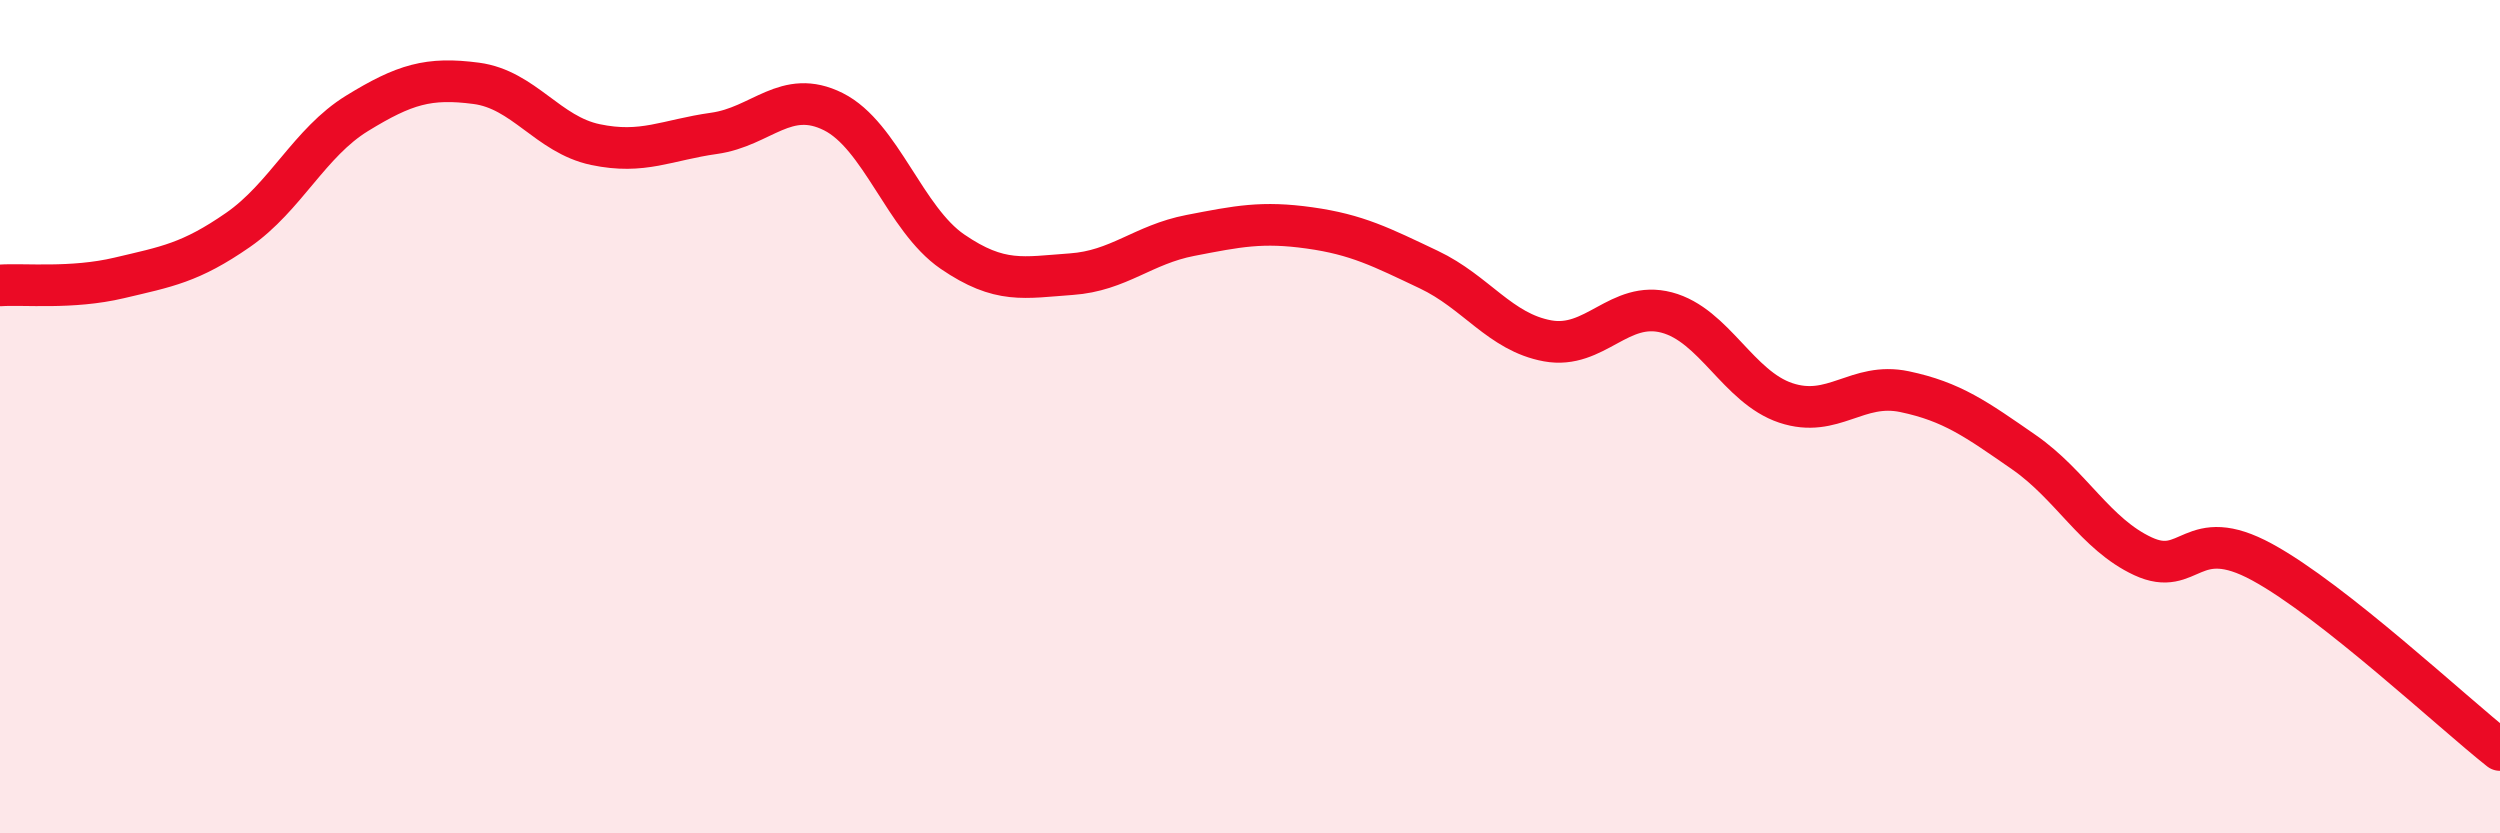
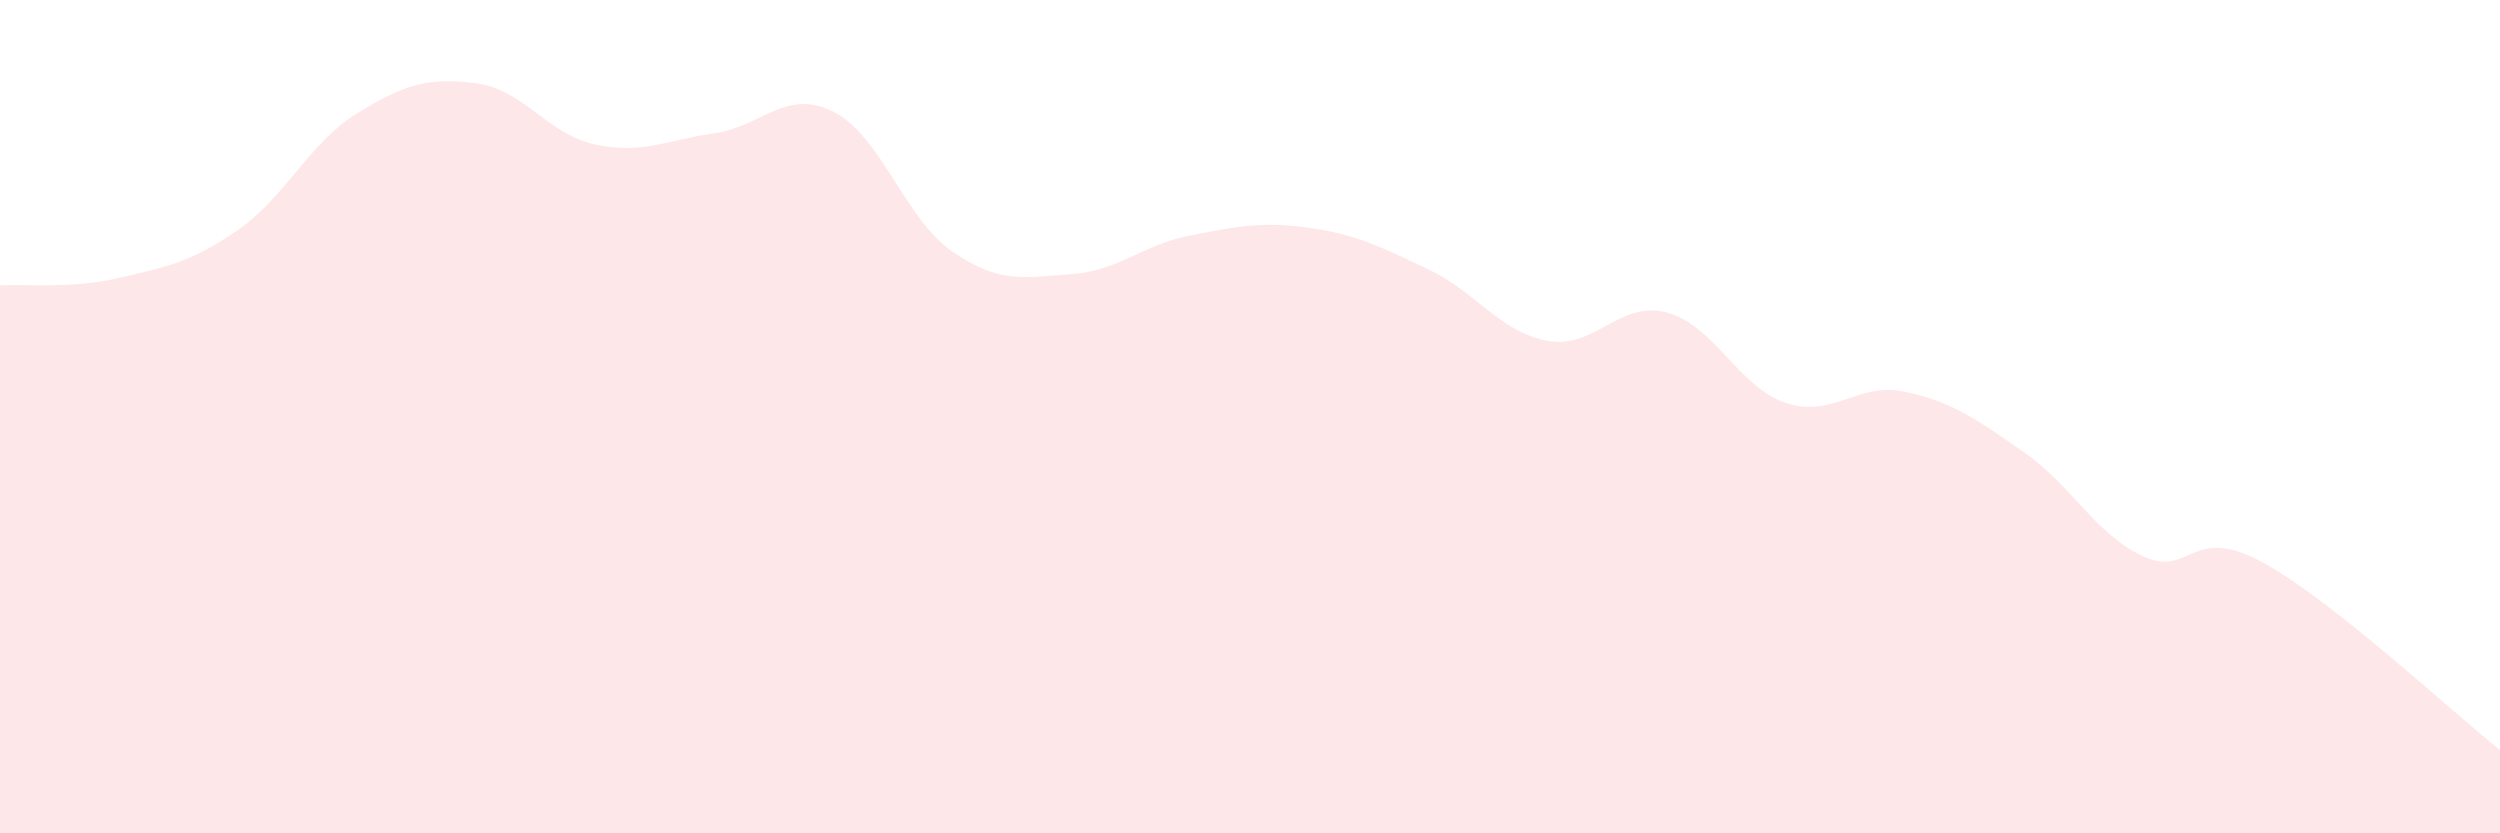
<svg xmlns="http://www.w3.org/2000/svg" width="60" height="20" viewBox="0 0 60 20">
  <path d="M 0,6.85 C 0.57,6.81 1.72,6.94 2.86,6.67 C 4,6.4 4.57,6.31 5.71,5.52 C 6.85,4.73 7.43,3.42 8.57,2.72 C 9.71,2.02 10.29,1.85 11.43,2 C 12.57,2.15 13.15,3.23 14.29,3.47 C 15.43,3.71 16,3.36 17.14,3.2 C 18.28,3.04 18.86,2.11 20,2.68 C 21.14,3.25 21.72,5.26 22.86,6.04 C 24,6.82 24.57,6.66 25.71,6.58 C 26.85,6.5 27.43,5.87 28.57,5.65 C 29.71,5.43 30.29,5.31 31.43,5.47 C 32.57,5.63 33.15,5.93 34.29,6.47 C 35.43,7.01 36,7.97 37.14,8.18 C 38.28,8.39 38.86,7.2 40,7.5 C 41.14,7.8 41.72,9.29 42.86,9.67 C 44,10.05 44.57,9.16 45.71,9.4 C 46.85,9.64 47.43,10.06 48.57,10.85 C 49.71,11.64 50.29,12.82 51.43,13.35 C 52.57,13.88 52.58,12.56 54.29,13.49 C 56,14.42 58.86,17.1 60,18L60 20L0 20Z" fill="#EB0A25" opacity="0.1" stroke-linecap="round" stroke-linejoin="round" />
-   <path d="M 0,6.85 C 0.57,6.81 1.72,6.94 2.86,6.67 C 4,6.4 4.57,6.31 5.71,5.52 C 6.85,4.73 7.43,3.42 8.57,2.72 C 9.71,2.02 10.29,1.85 11.43,2 C 12.57,2.15 13.15,3.23 14.29,3.47 C 15.43,3.71 16,3.36 17.14,3.2 C 18.28,3.04 18.86,2.11 20,2.68 C 21.14,3.25 21.72,5.26 22.86,6.04 C 24,6.82 24.57,6.66 25.71,6.58 C 26.85,6.5 27.43,5.87 28.57,5.65 C 29.71,5.43 30.29,5.31 31.43,5.47 C 32.57,5.63 33.15,5.93 34.29,6.47 C 35.43,7.01 36,7.97 37.14,8.18 C 38.28,8.39 38.86,7.2 40,7.5 C 41.14,7.8 41.72,9.29 42.86,9.67 C 44,10.05 44.57,9.16 45.71,9.4 C 46.85,9.64 47.43,10.06 48.57,10.85 C 49.71,11.64 50.29,12.82 51.43,13.35 C 52.57,13.88 52.58,12.56 54.29,13.49 C 56,14.42 58.86,17.1 60,18" stroke="#EB0A25" stroke-width="1" fill="none" stroke-linecap="round" stroke-linejoin="round" />
</svg>